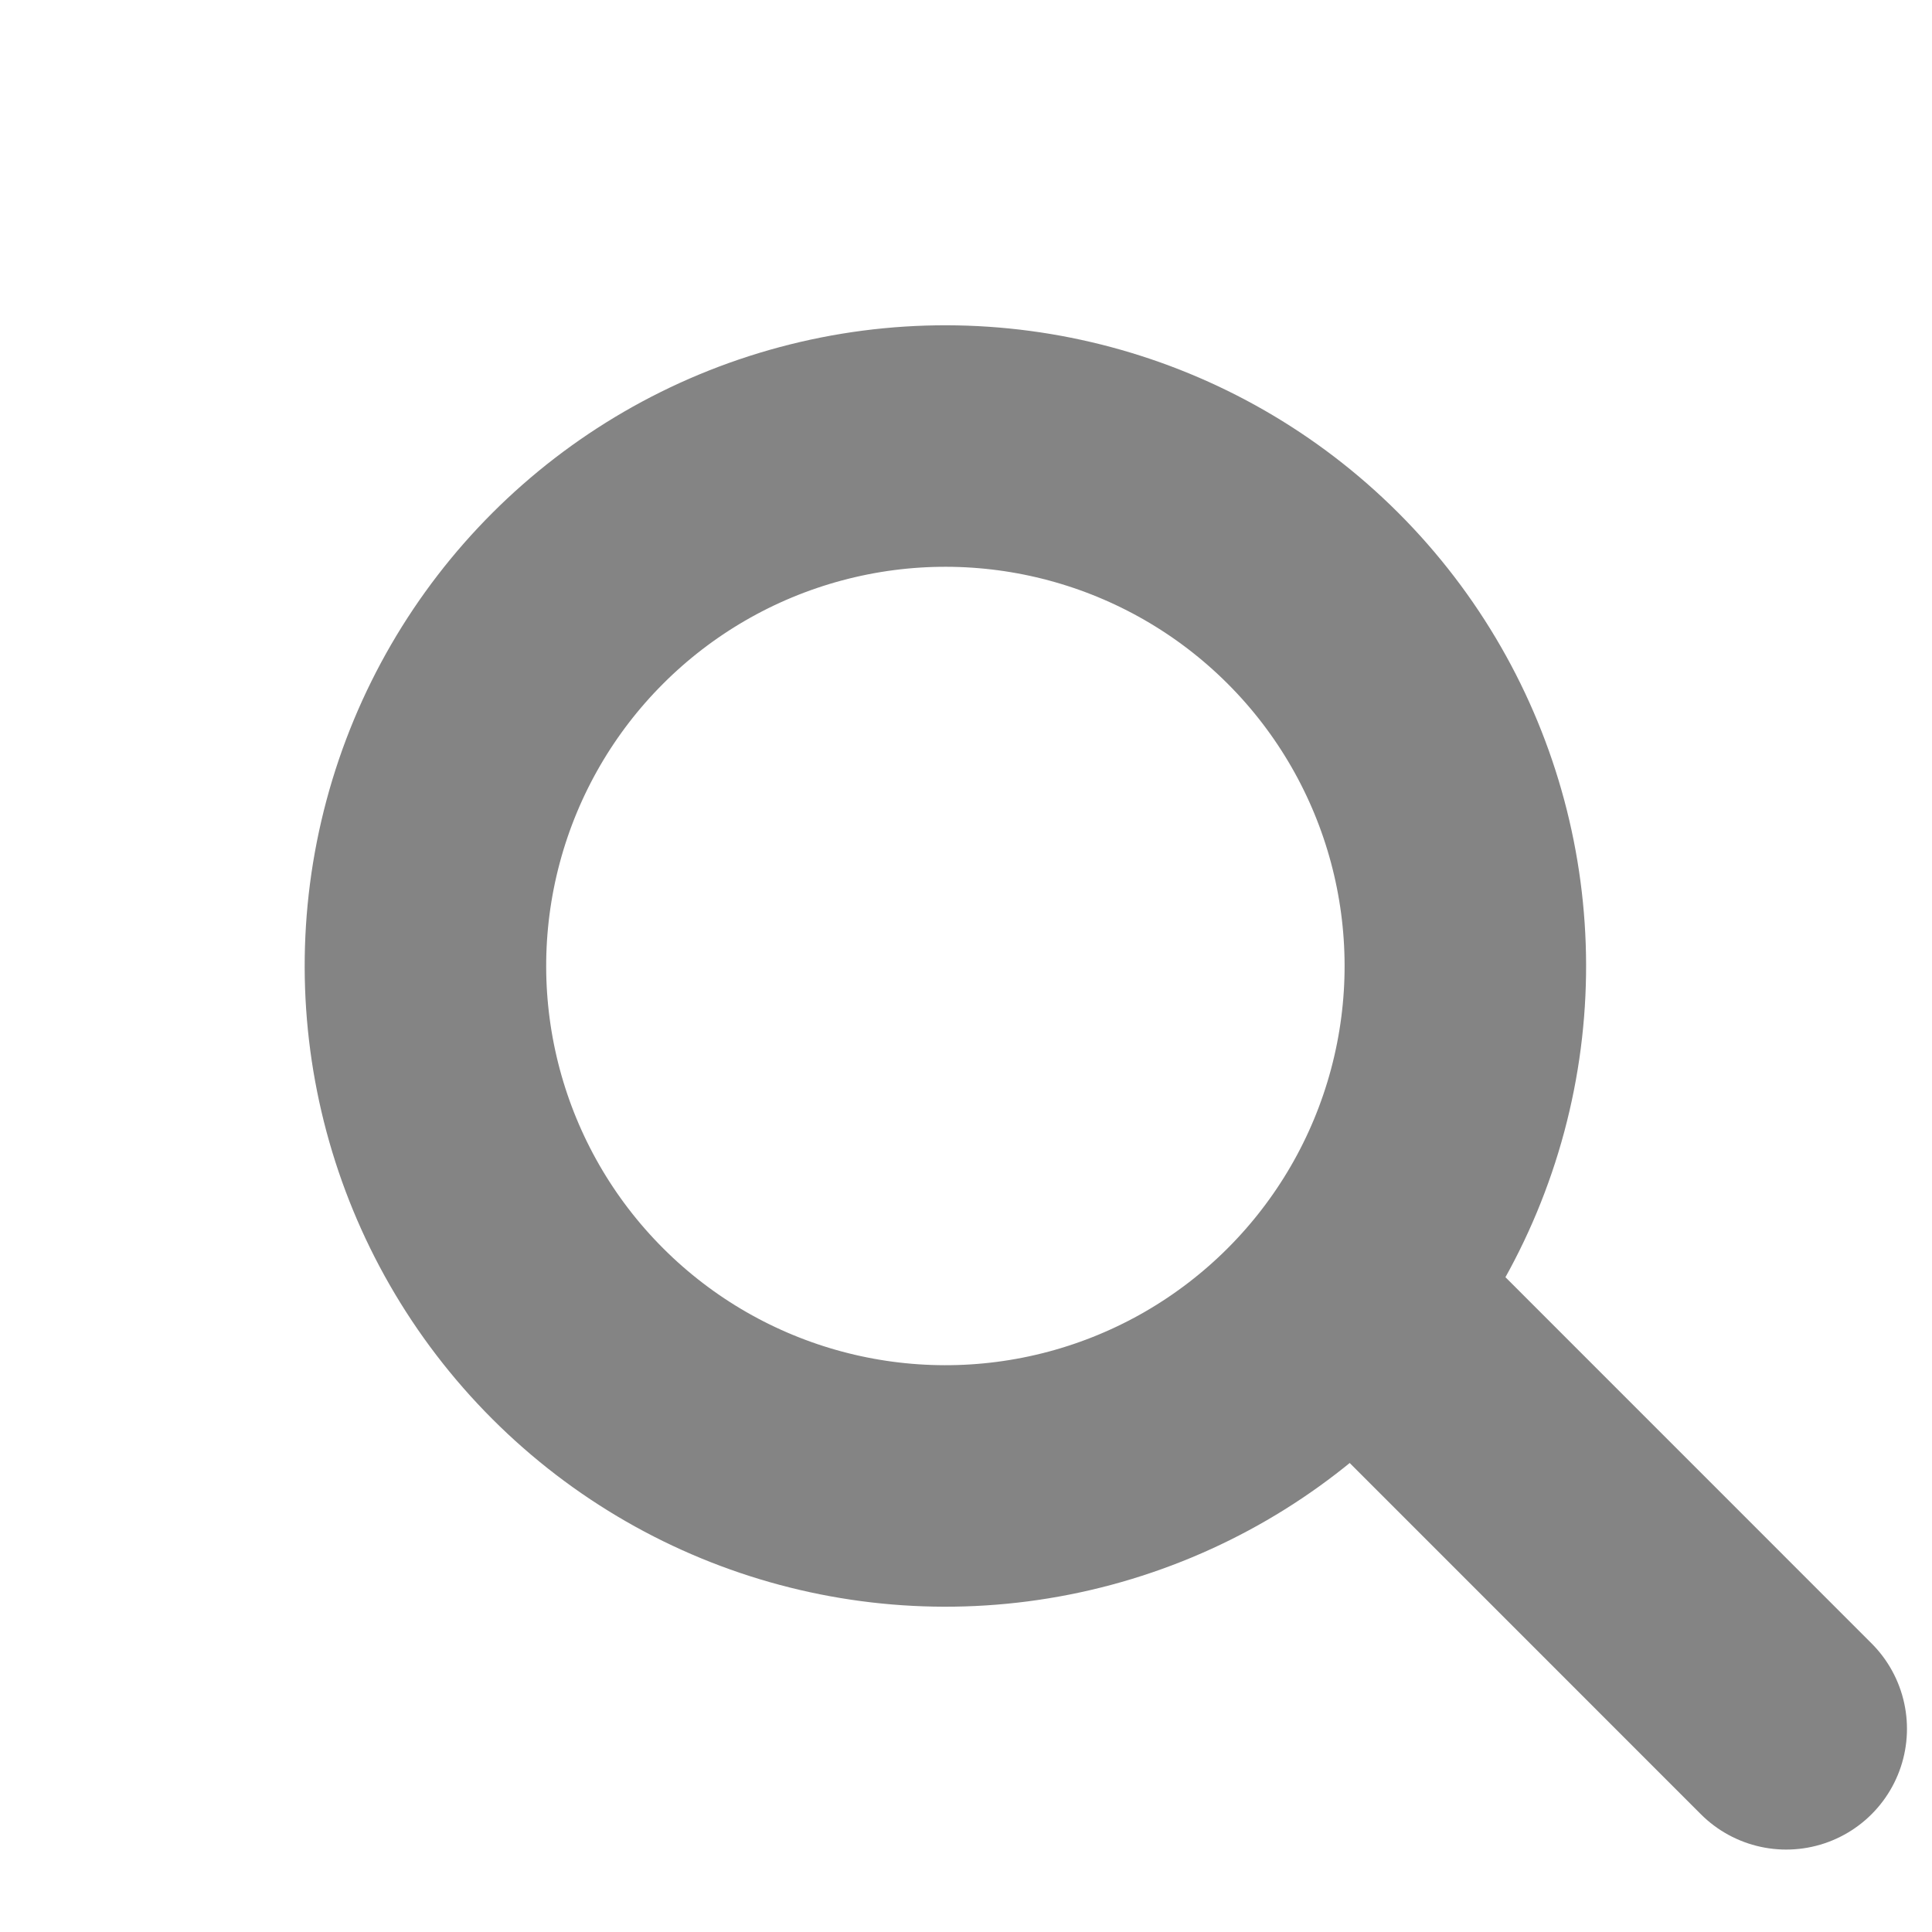
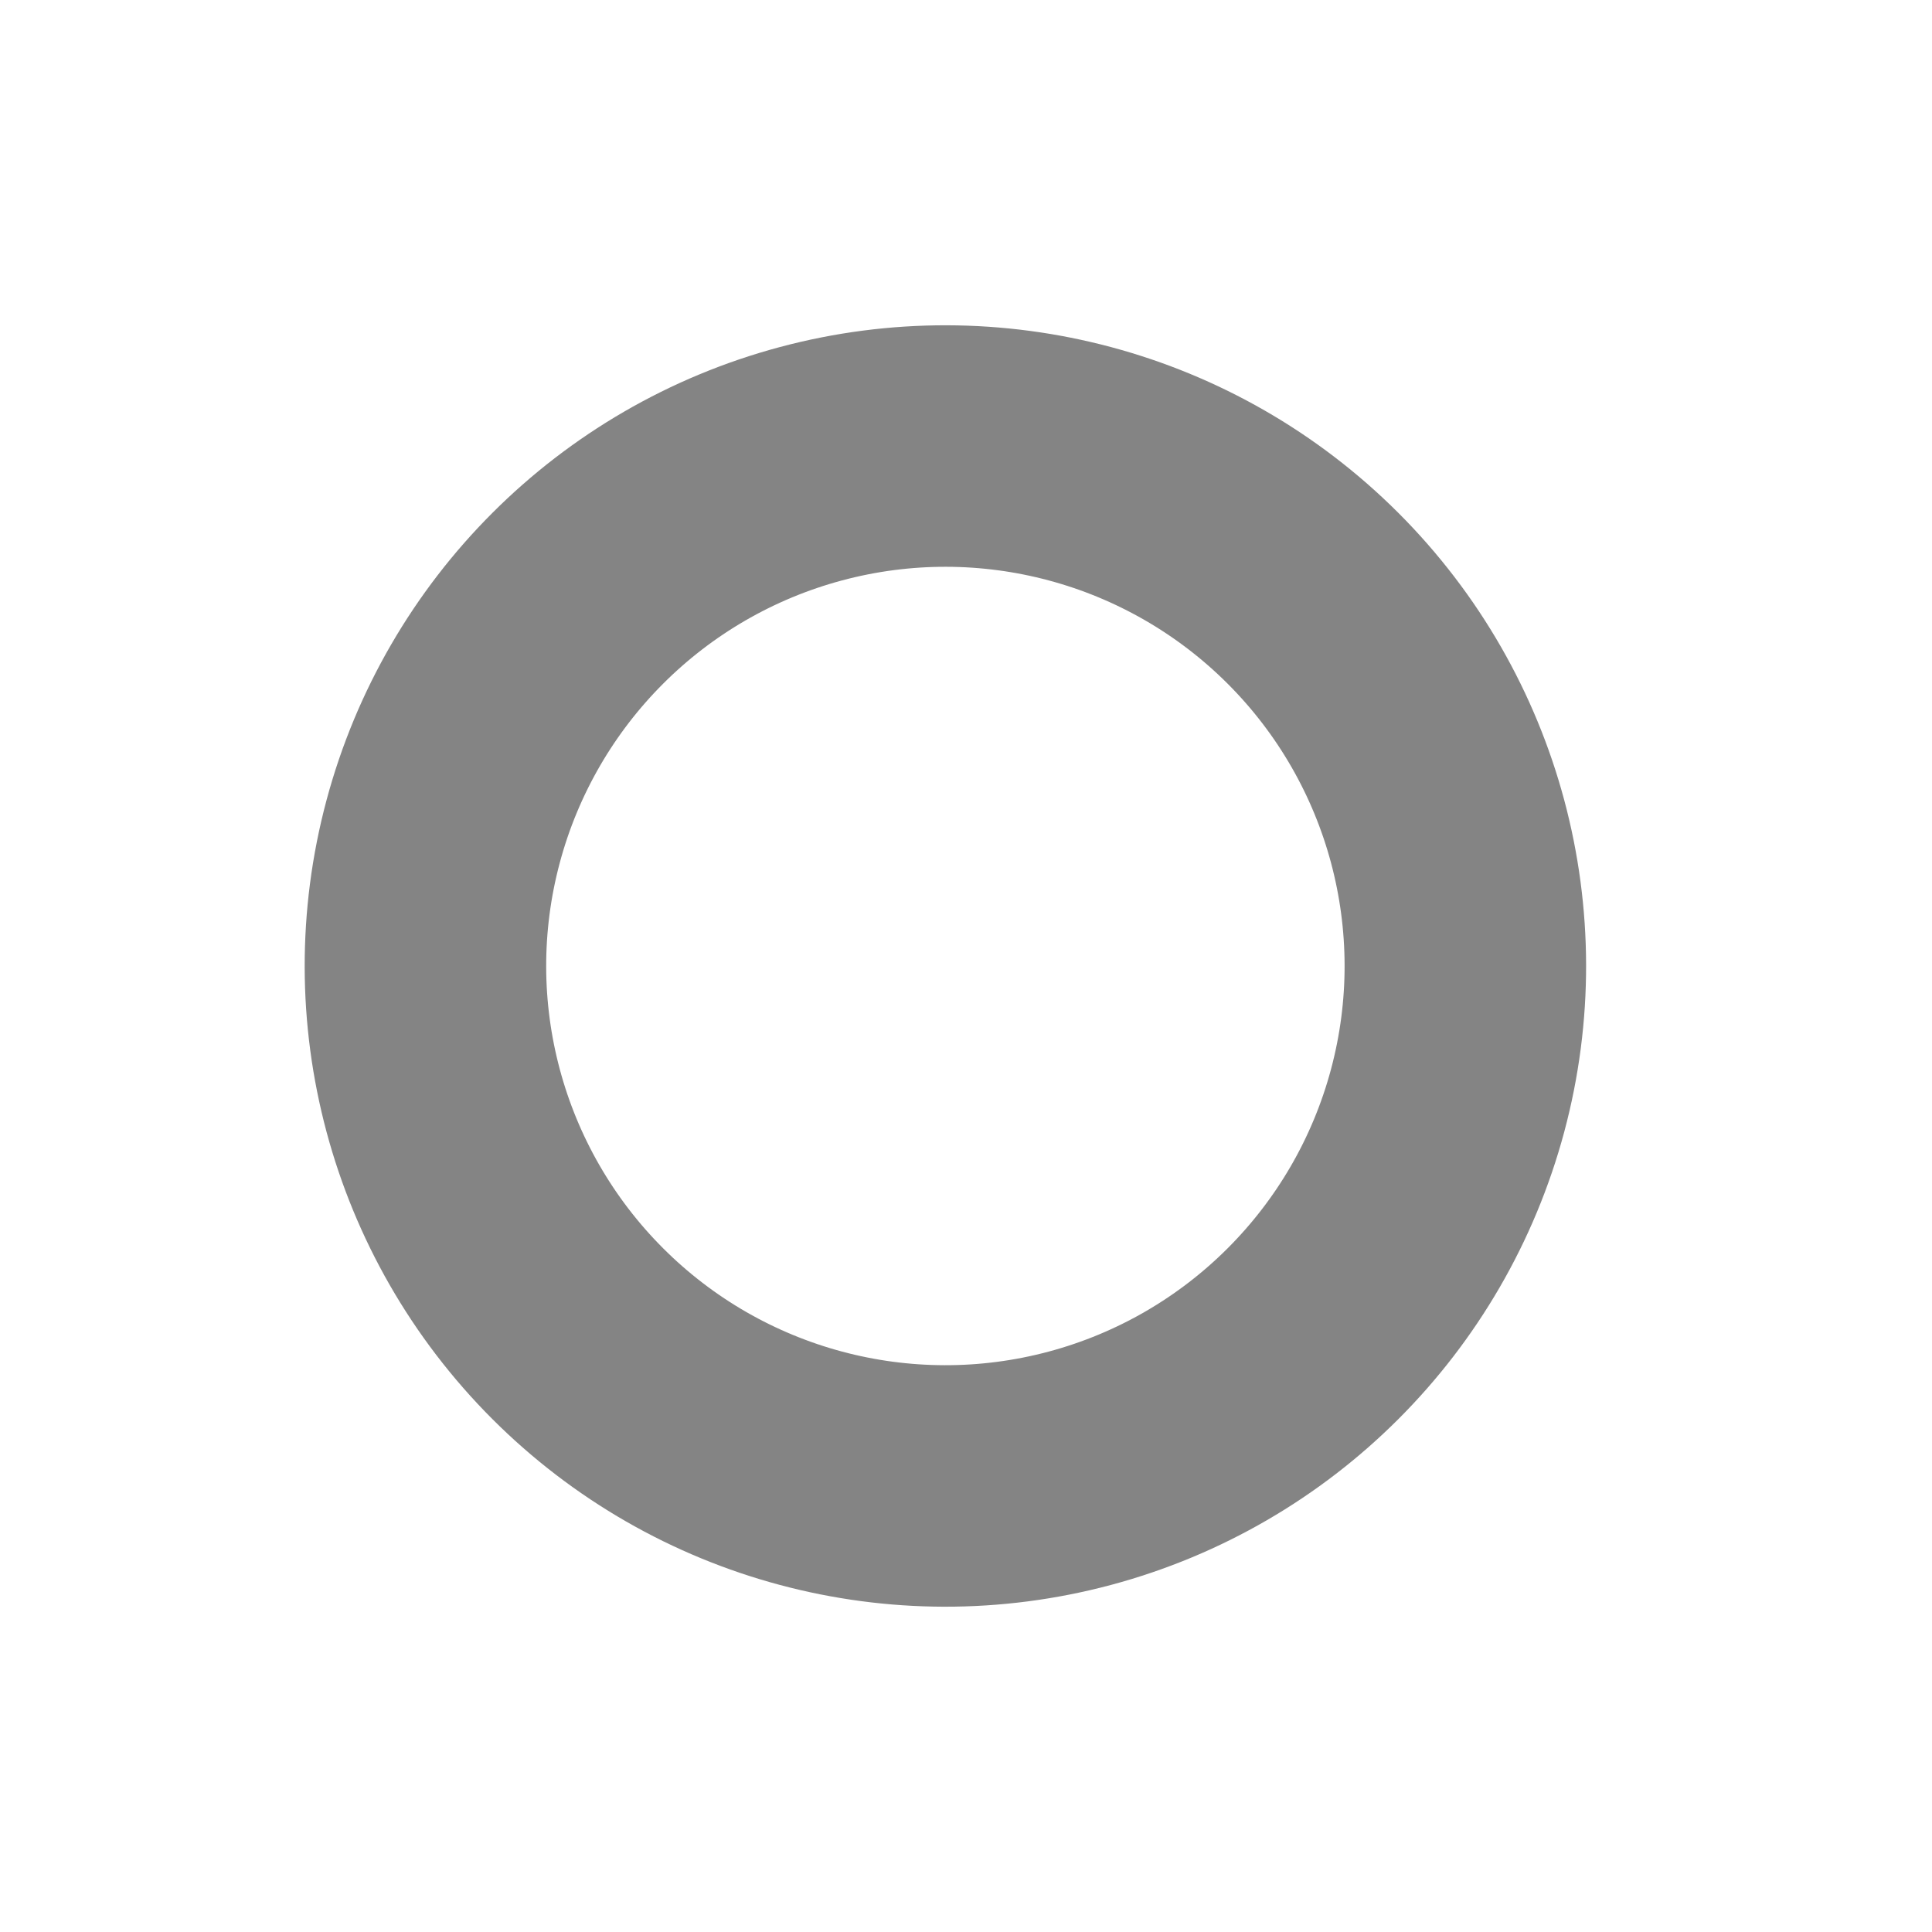
<svg xmlns="http://www.w3.org/2000/svg" width="24" height="24" viewBox="0 0 24 24" fill="none">
  <g id="ai">
    <circle id="vect" cx="11.744" cy="12" r="6.459" transform="rotate(-45 11.744 12)" stroke="#848484" stroke-width="3" />
-     <path id="vect_2" d="M17.237 16.523L22.189 21.476" stroke="#848484" stroke-width="3" stroke-linecap="round" />
  </g>
</svg>